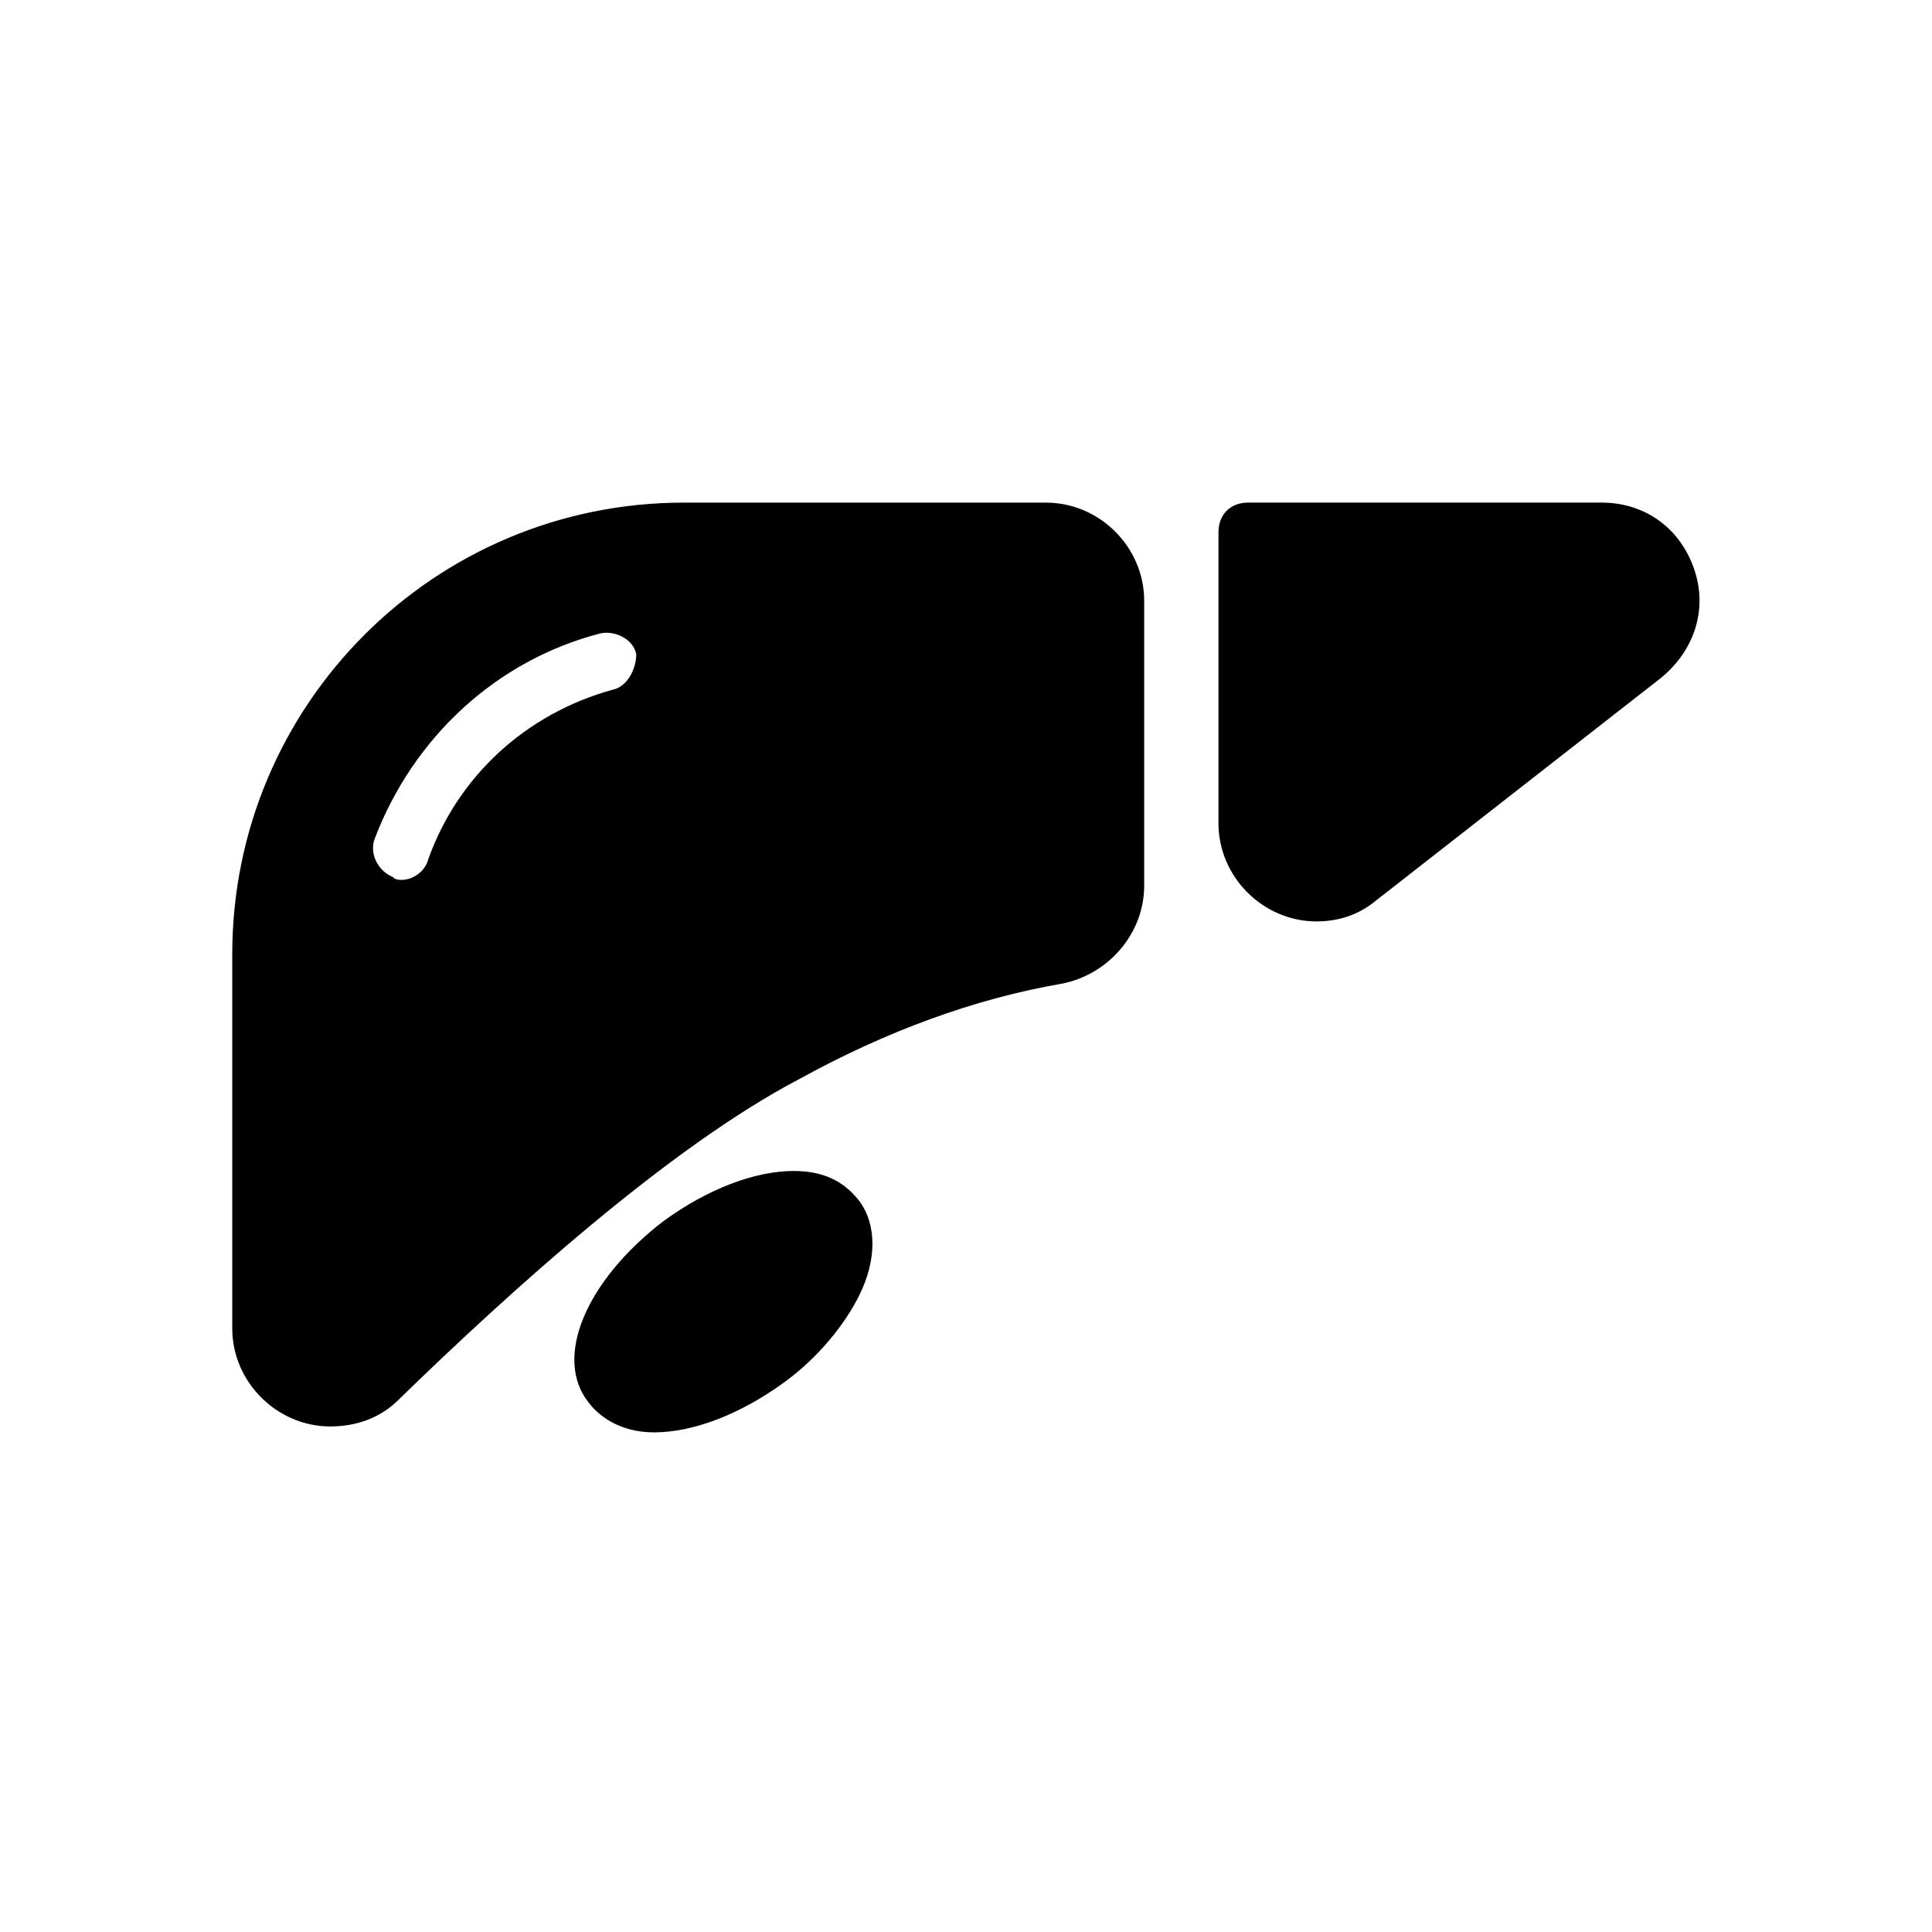
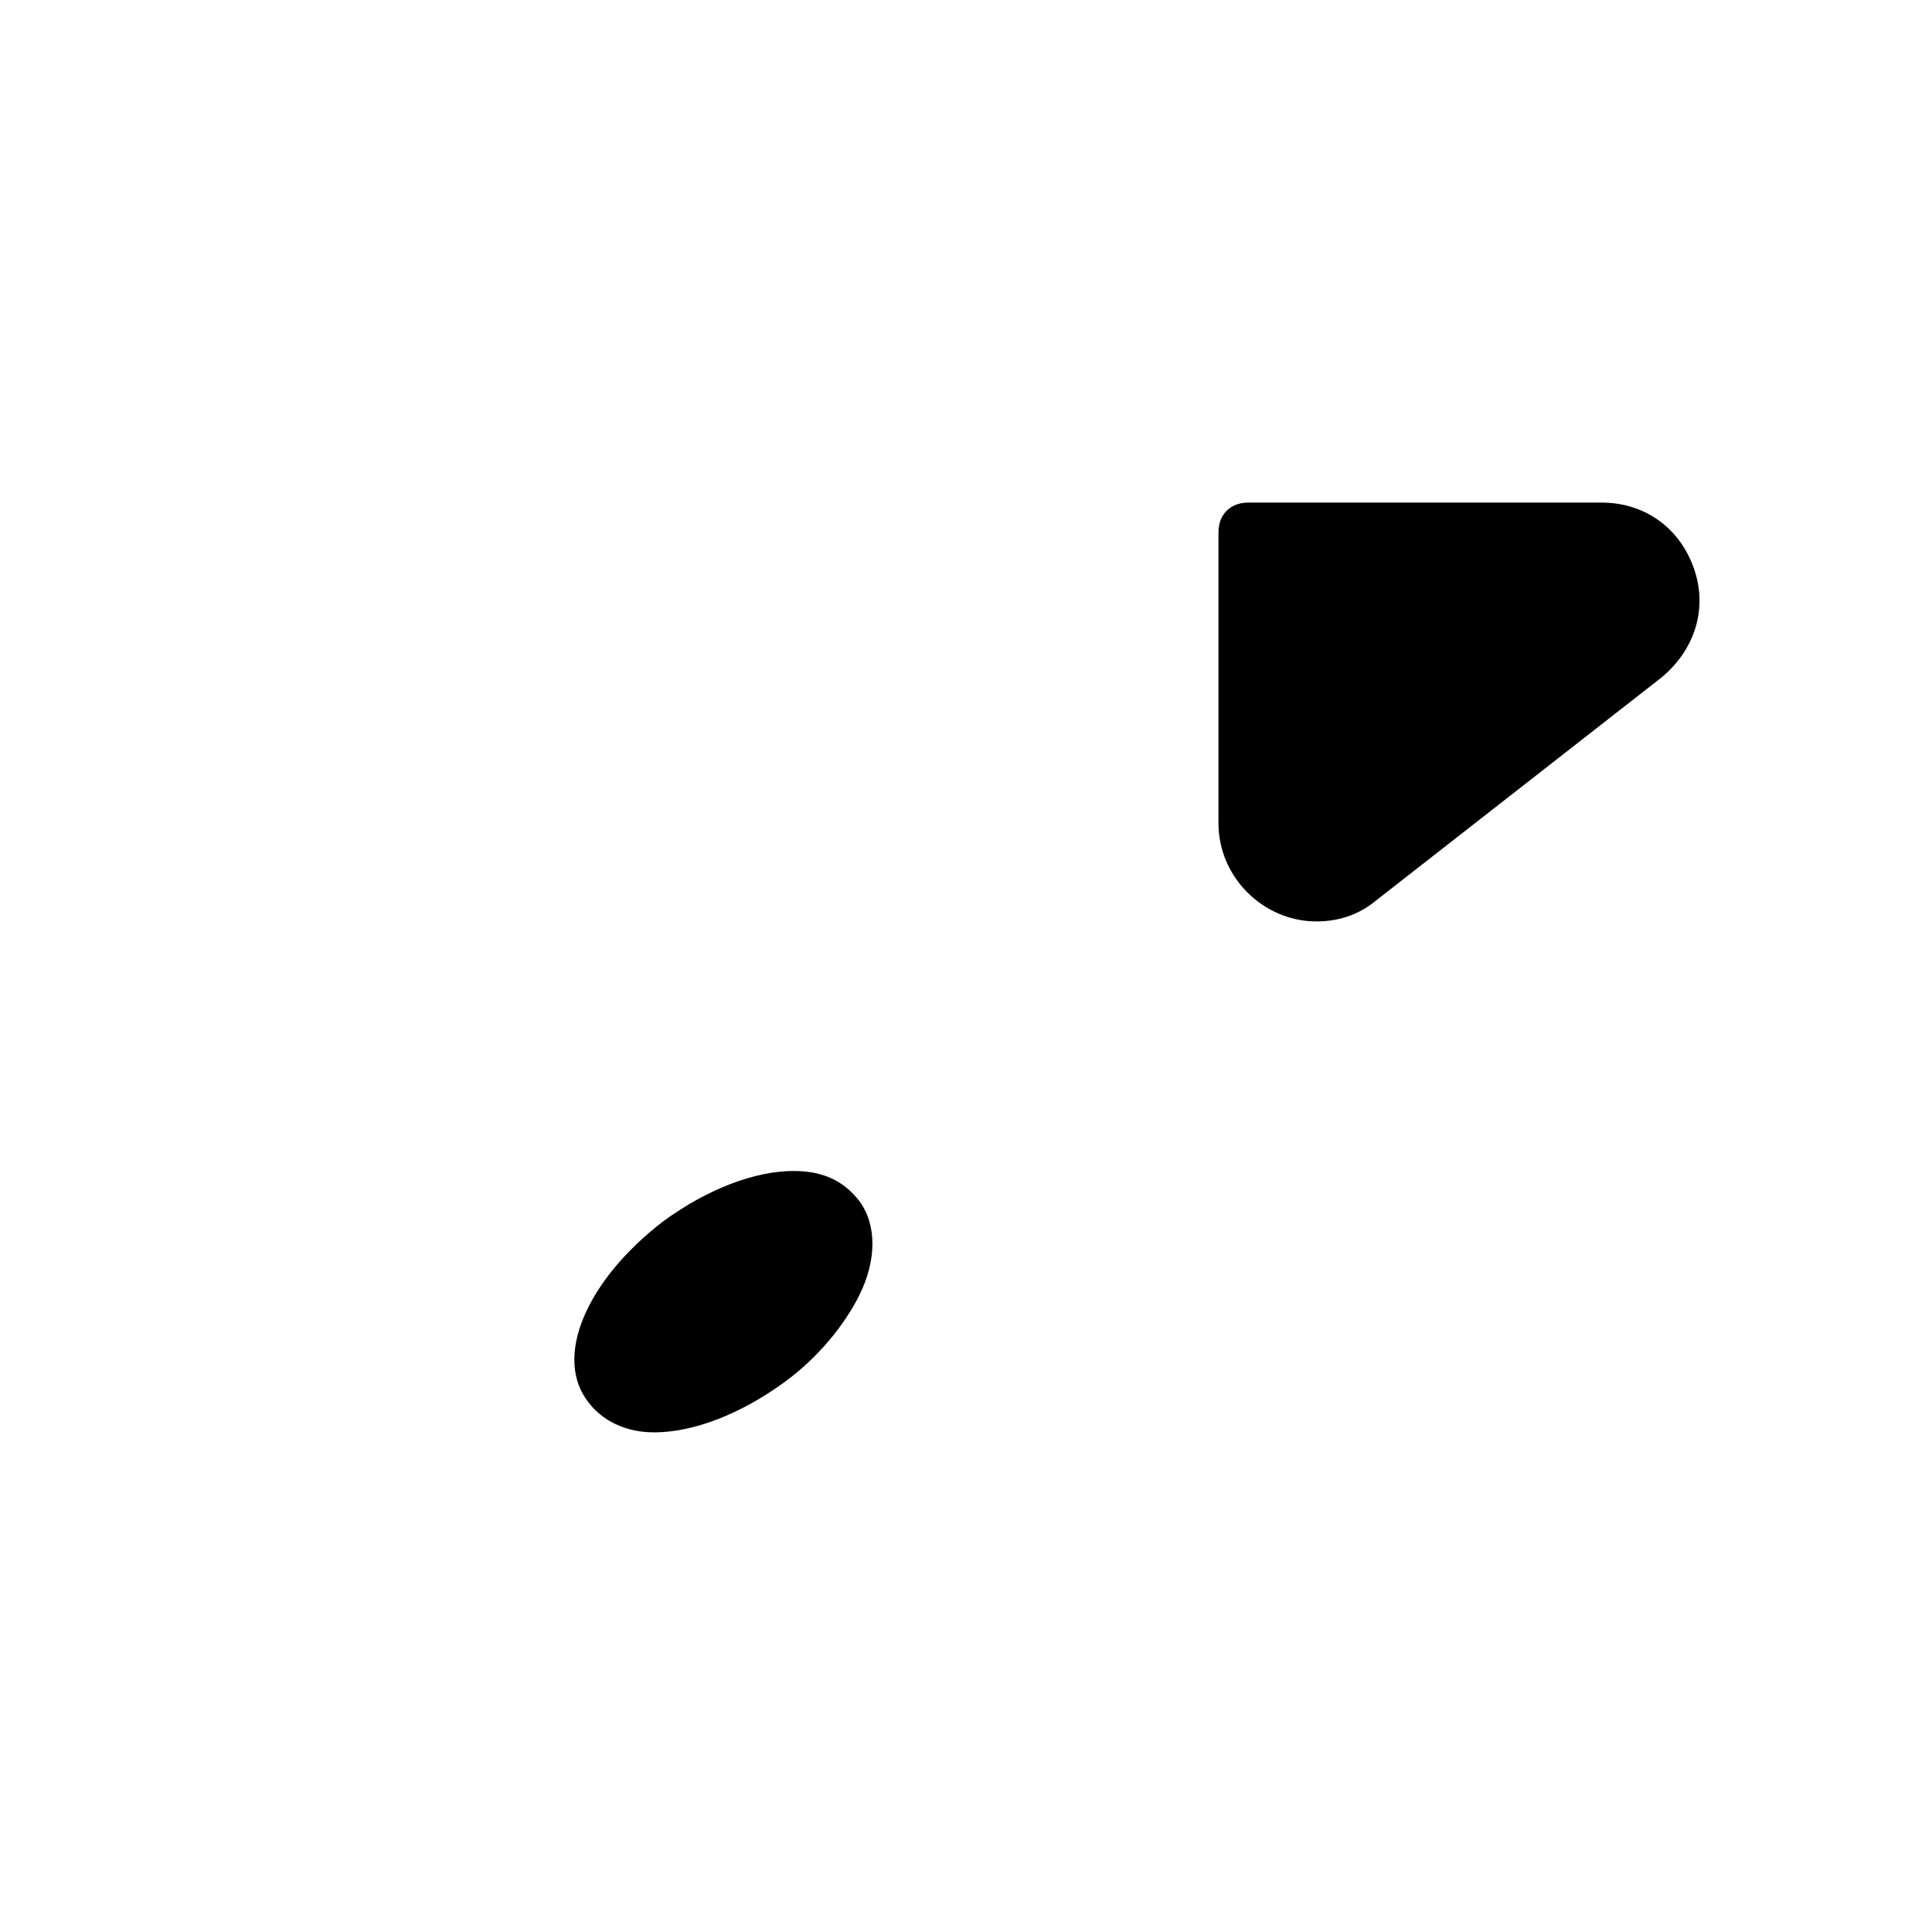
<svg xmlns="http://www.w3.org/2000/svg" fill="#000000" width="800px" height="800px" version="1.1" viewBox="144 144 512 512">
  <g>
    <path d="m354.34 454.32c-10.234 0-22.828 4.723-34.637 13.383-20.469 15.742-29.125 36.211-19.68 48.02 2.363 3.148 7.871 7.871 17.32 7.871 10.234 0 22.828-4.723 34.637-13.383 8.66-6.297 15.742-14.957 19.68-22.828 4.723-9.445 4.723-18.895 0-25.191-3.148-3.938-7.871-7.871-17.32-7.871z" />
    <path d="m592.86 294.51c-3.938-11.02-13.383-17.32-24.402-17.32l-93.68 0.004c-4.723 0-7.871 3.148-7.871 7.871v77.145c0 14.168 11.809 25.977 25.977 25.977 5.512 0 11.02-1.574 15.742-5.512l75.57-59.039c8.664-7.082 12.602-18.102 8.664-29.125z" />
-     <path d="m421.25 277.2h-96.039c-66.125 0-119.66 53.531-119.66 119.66v99.188c0 14.168 11.809 25.977 25.977 25.977 7.086 0 13.383-2.363 18.105-7.086 29.125-28.34 71.637-66.914 106.27-85.02 22.828-12.594 46.445-21.254 69.273-25.191 12.594-2.363 22.043-13.383 22.043-25.977v-75.57c0-14.168-11.809-25.977-25.977-25.977zm-114.93 49.594c-22.828 6.297-40.934 22.828-48.805 44.871-0.789 3.148-3.938 5.512-7.086 5.512-0.789 0-1.574 0-2.363-0.789-3.938-1.574-6.297-6.297-4.723-10.234 10.234-26.766 32.273-47.23 59.828-54.316 3.938-0.789 8.66 1.574 9.445 5.512 0 3.934-2.359 8.656-6.297 9.445z" />
  </g>
</svg>